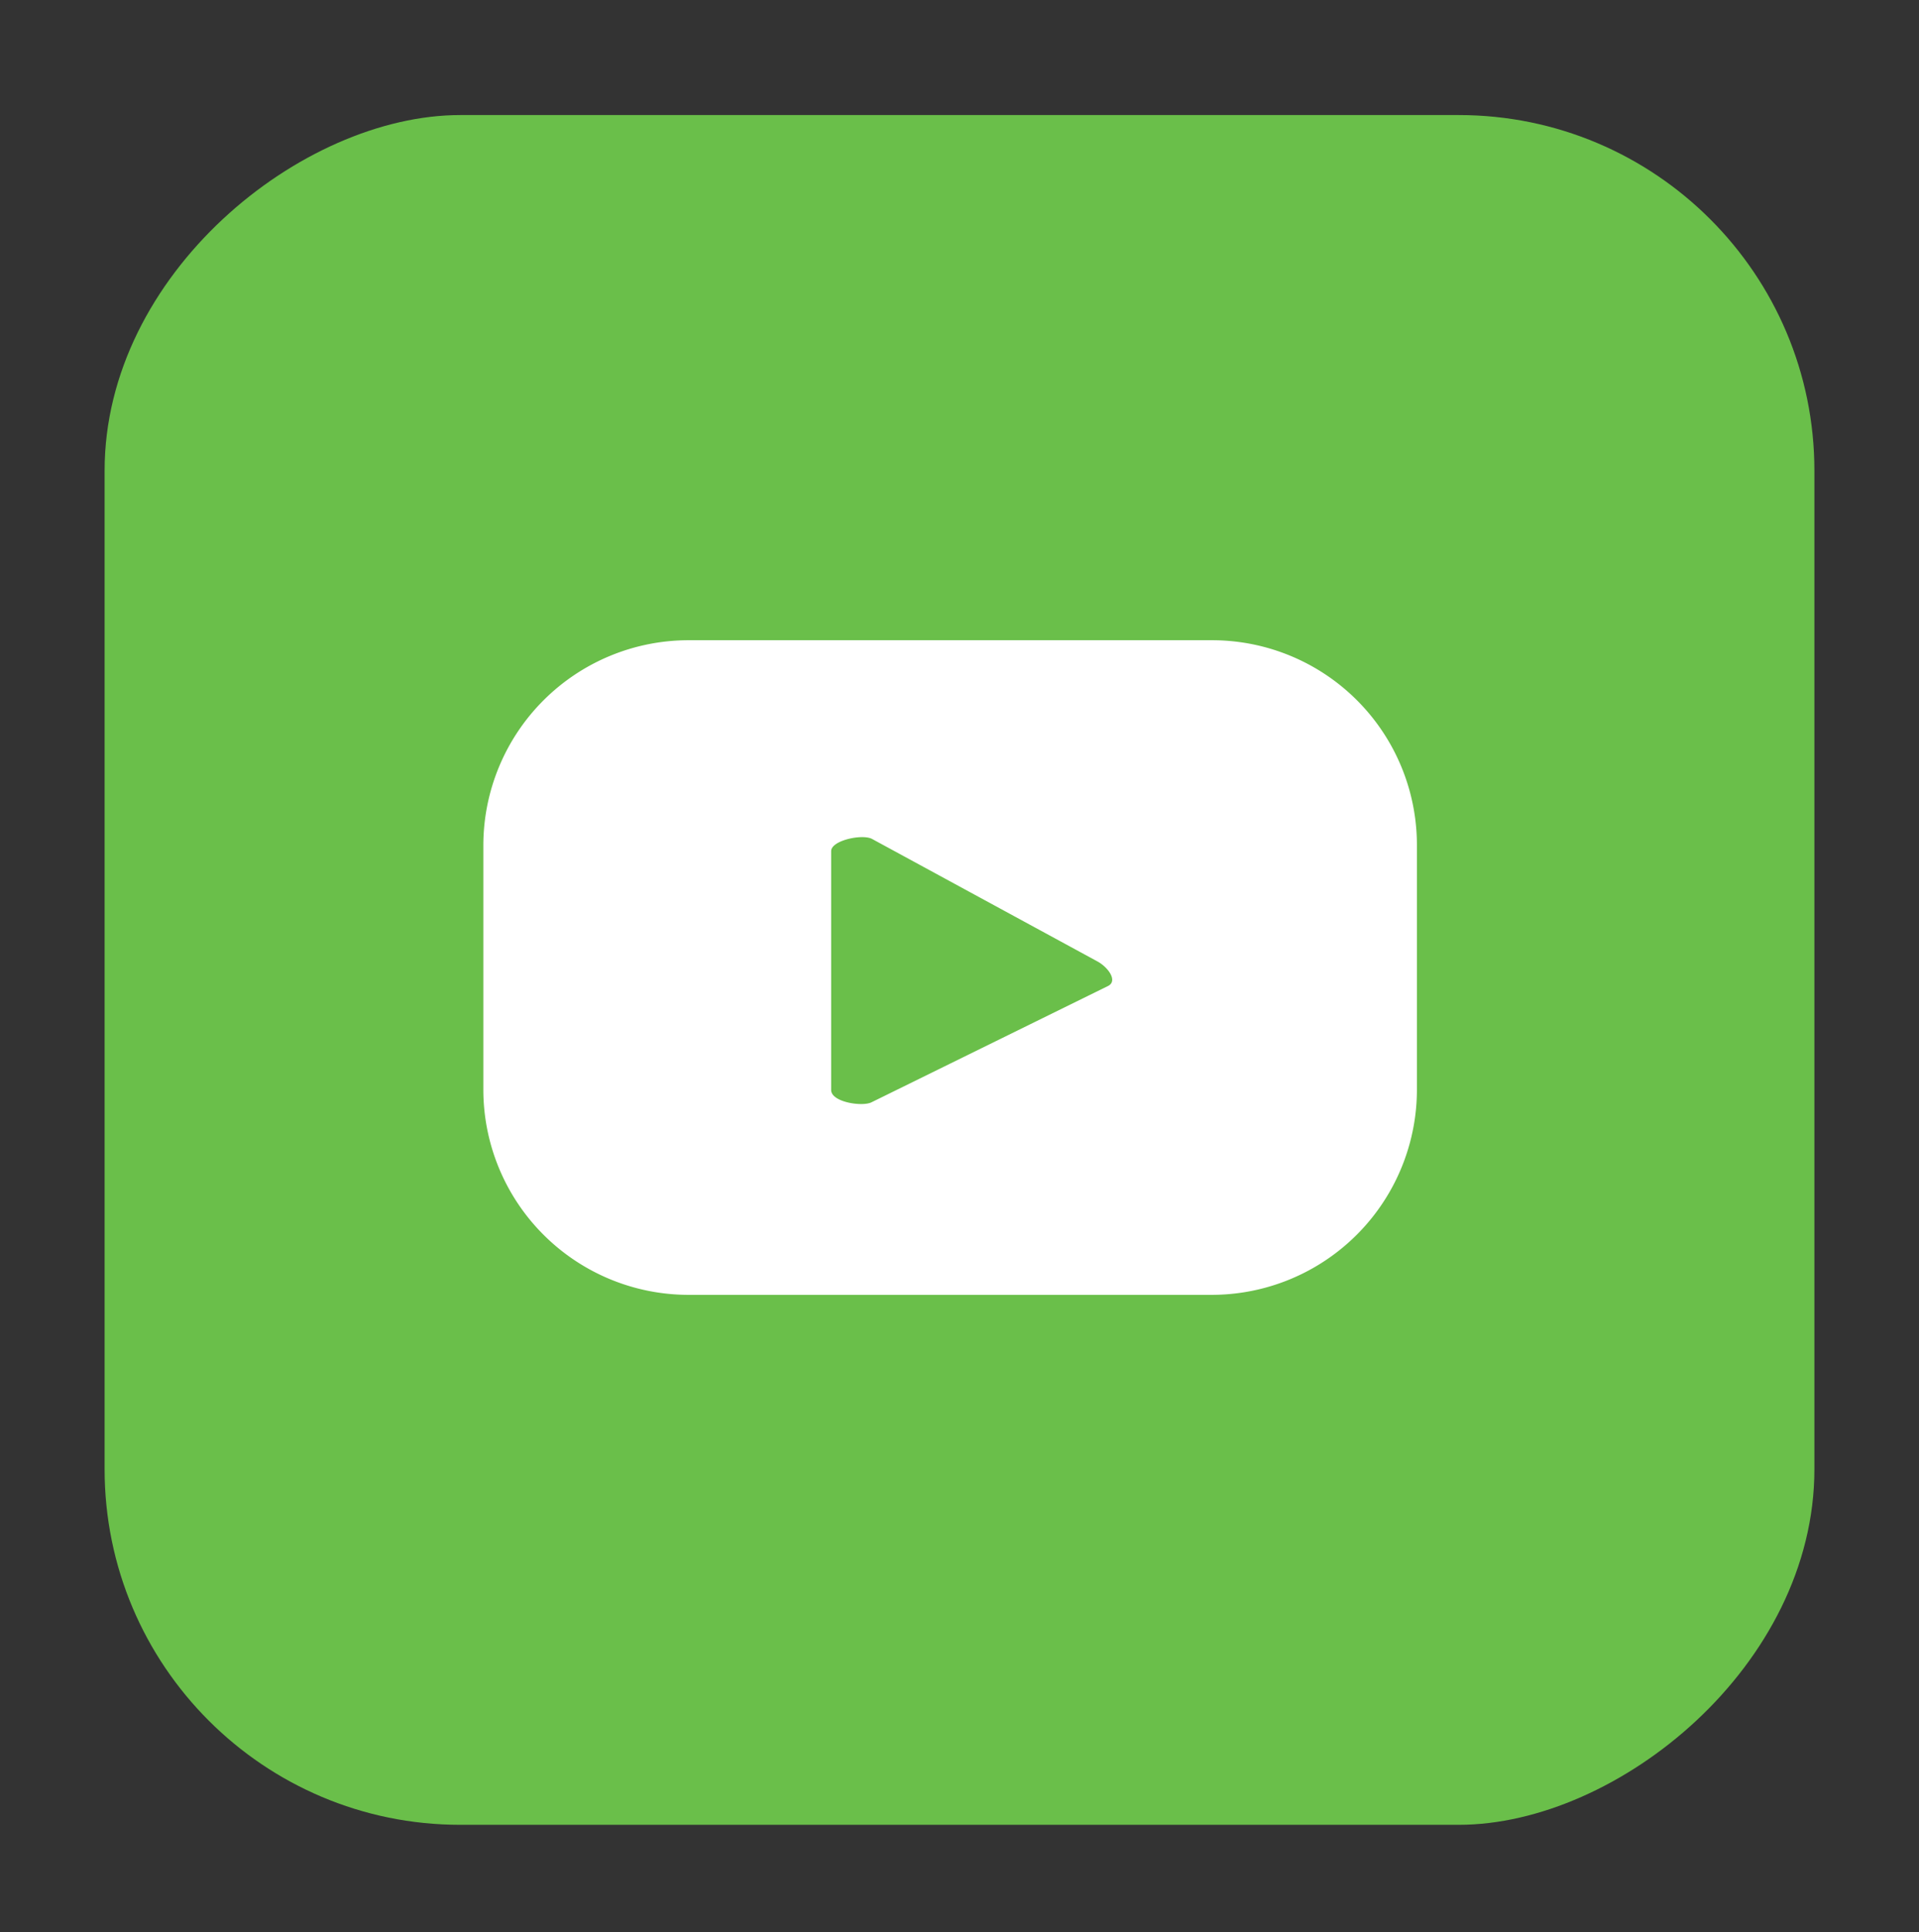
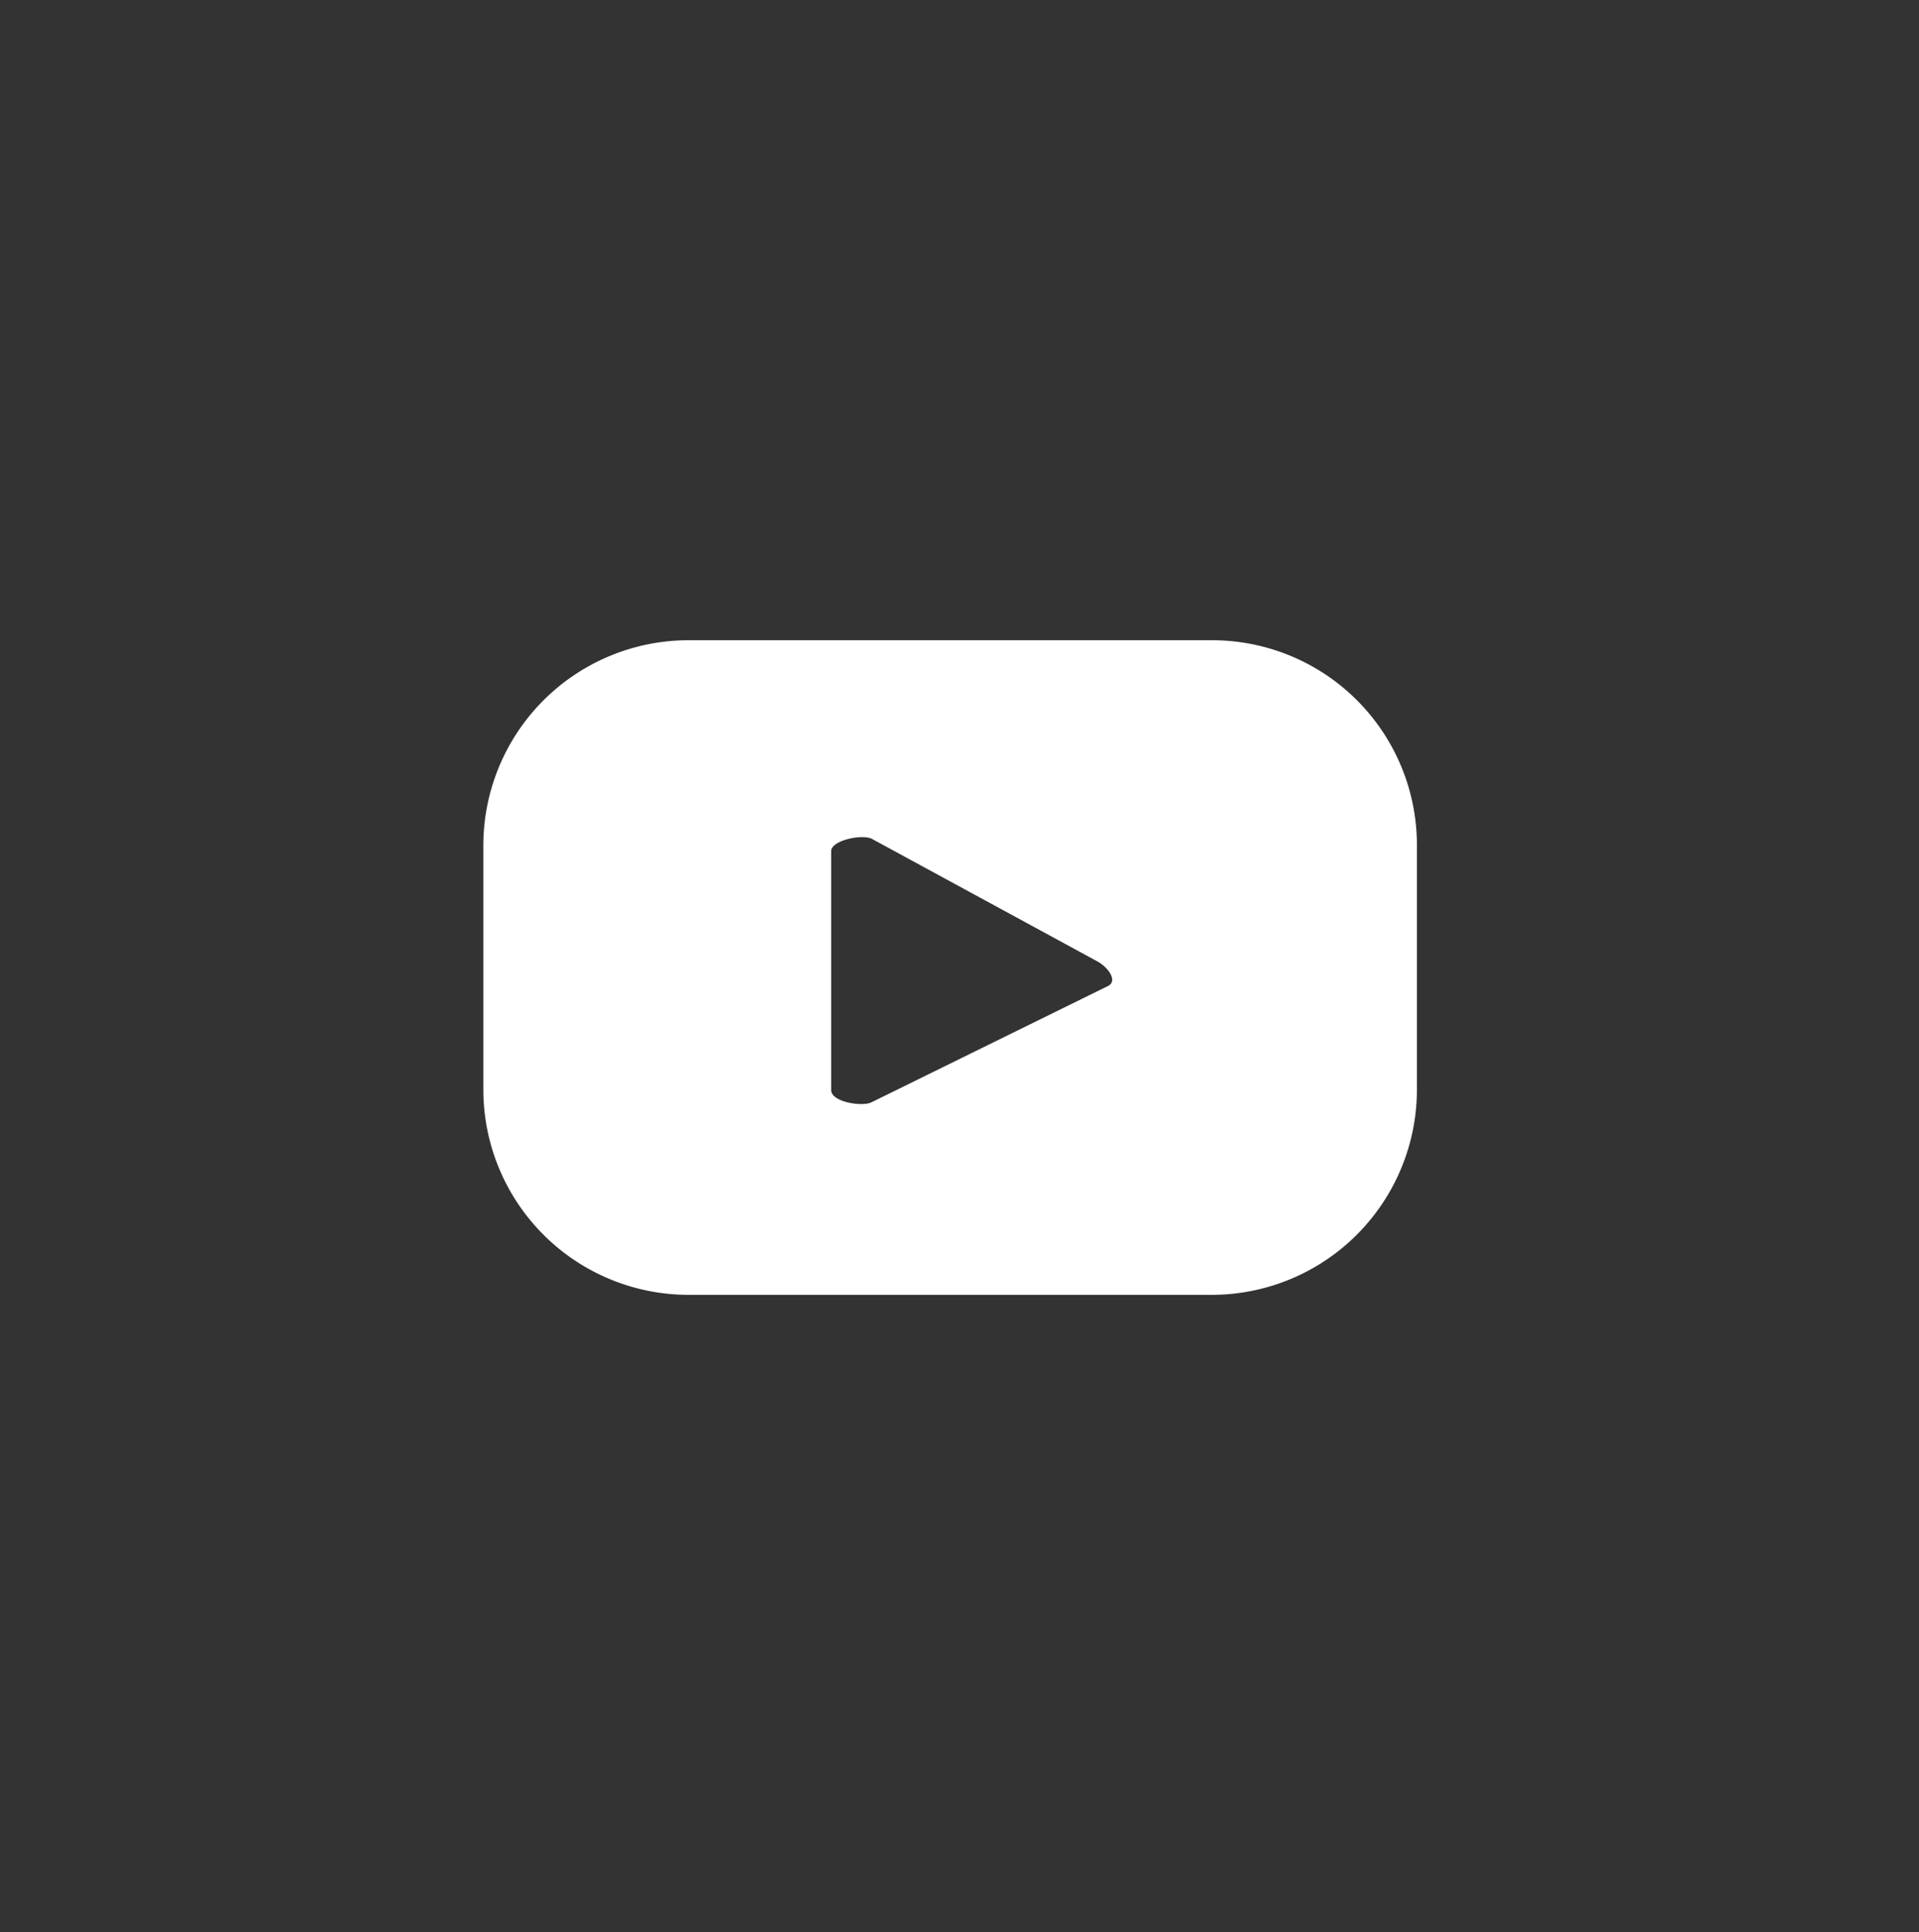
<svg xmlns="http://www.w3.org/2000/svg" id="Layer_1" data-name="Layer 1" viewBox="0 0 44.03 44.33">
  <rect x="0" y="0" width="44.03" height="44.33" fill="#333333" stroke="none" />
  <defs>
    <style>.cls-1{fill:#6abf4a;}.cls-2{fill:#fff;}</style>
  </defs>
-   <rect class="cls-1" x="2.4" y="2.63" width="39.23" height="39.23" rx="8.16" transform="translate(44.26 0.24) rotate(90)" />
  <path class="cls-2" d="M32.51,19.4a4.7,4.7,0,0,0-4.71-4.71h-12a4.71,4.71,0,0,0-4.71,4.71V25a4.71,4.71,0,0,0,4.71,4.71h12A4.71,4.71,0,0,0,32.51,25Zm-7.08,3.22L20,25.29c-.21.11-.93,0-.93-.28V19.53c0-.25.72-.4.94-.28l5.17,2.81C25.42,22.19,25.65,22.5,25.43,22.62Z" />
</svg>